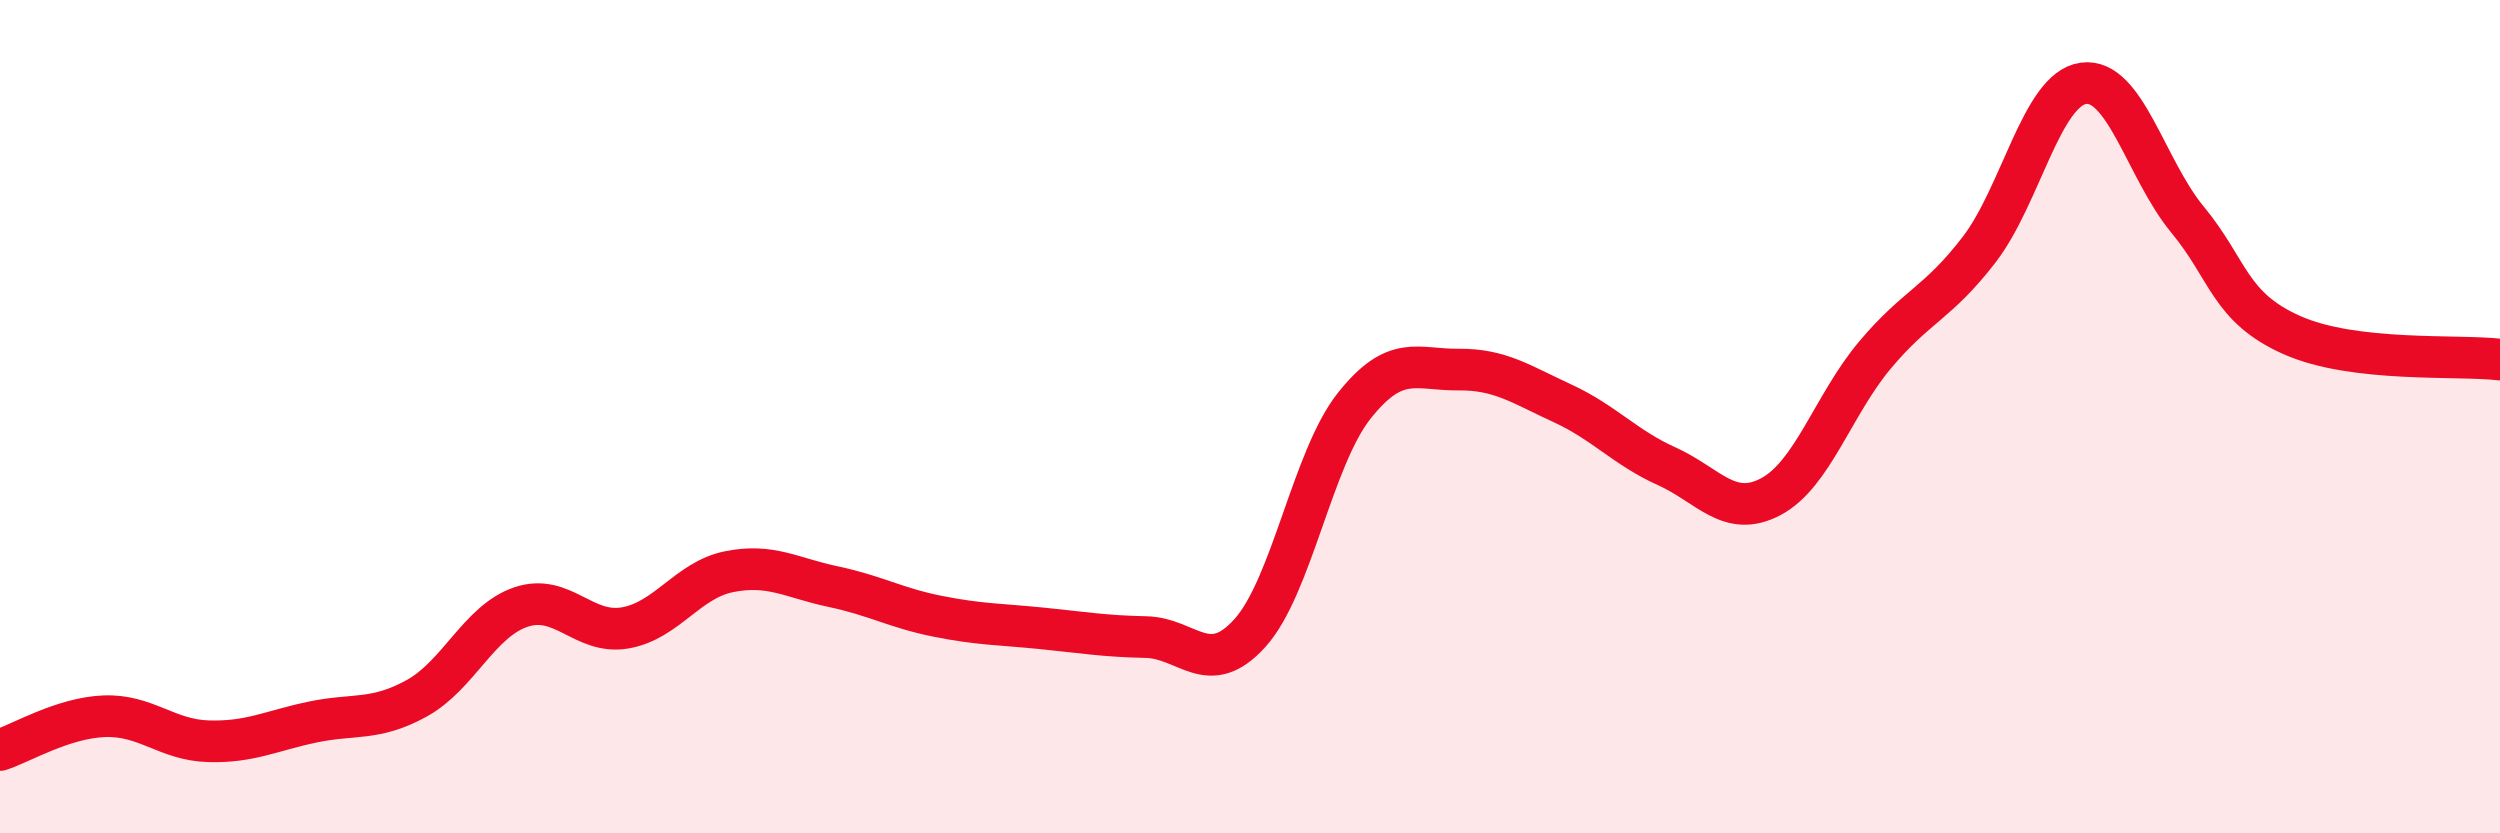
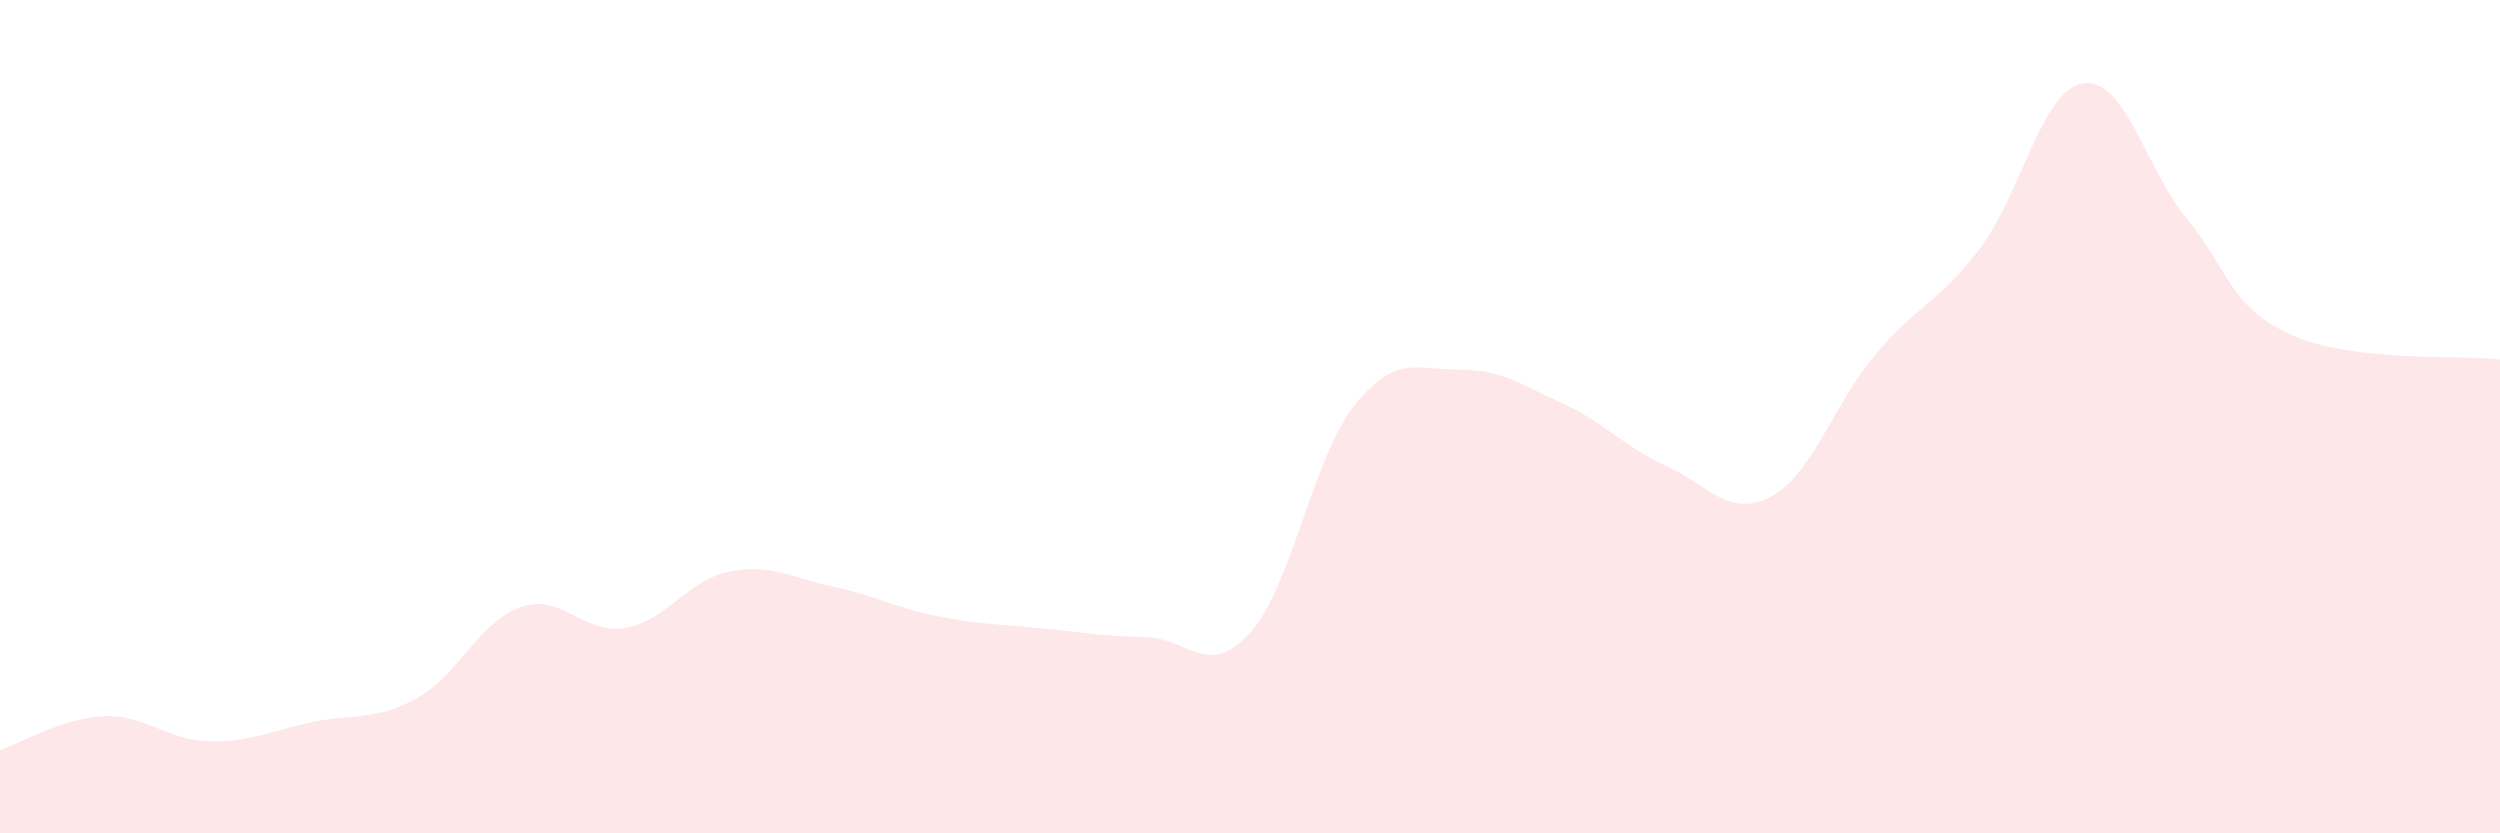
<svg xmlns="http://www.w3.org/2000/svg" width="60" height="20" viewBox="0 0 60 20">
  <path d="M 0,18 C 0.5,17.84 1.5,17.23 2.5,17.19 C 3.5,17.15 4,17.76 5,17.79 C 6,17.82 6.5,17.54 7.5,17.33 C 8.5,17.12 9,17.31 10,16.76 C 11,16.21 11.5,14.91 12.5,14.57 C 13.5,14.23 14,15.24 15,15.07 C 16,14.9 16.5,13.92 17.5,13.72 C 18.5,13.52 19,13.87 20,14.08 C 21,14.29 21.5,14.59 22.5,14.79 C 23.5,14.99 24,14.98 25,15.08 C 26,15.18 26.5,15.27 27.5,15.29 C 28.5,15.31 29,16.3 30,15.19 C 31,14.08 31.5,11 32.5,9.74 C 33.5,8.48 34,8.88 35,8.87 C 36,8.86 36.5,9.22 37.5,9.68 C 38.5,10.14 39,10.74 40,11.19 C 41,11.64 41.5,12.45 42.5,11.92 C 43.5,11.39 44,9.71 45,8.52 C 46,7.33 46.5,7.29 47.5,5.99 C 48.5,4.69 49,2.14 50,2 C 51,1.86 51.5,4.06 52.5,5.27 C 53.5,6.48 53.5,7.37 55,8.04 C 56.5,8.71 59,8.51 60,8.63L60 20L0 20Z" fill="#EB0A25" opacity="0.1" stroke-linecap="round" stroke-linejoin="round" />
-   <path d="M 0,18 C 0.5,17.84 1.5,17.23 2.5,17.19 C 3.5,17.15 4,17.76 5,17.79 C 6,17.82 6.5,17.54 7.5,17.33 C 8.5,17.12 9,17.31 10,16.76 C 11,16.21 11.5,14.91 12.5,14.57 C 13.5,14.23 14,15.24 15,15.07 C 16,14.9 16.5,13.92 17.5,13.72 C 18.5,13.52 19,13.87 20,14.08 C 21,14.29 21.5,14.59 22.5,14.79 C 23.5,14.99 24,14.98 25,15.08 C 26,15.18 26.5,15.27 27.5,15.29 C 28.5,15.31 29,16.3 30,15.19 C 31,14.08 31.5,11 32.5,9.74 C 33.5,8.48 34,8.88 35,8.87 C 36,8.86 36.5,9.22 37.5,9.68 C 38.5,10.14 39,10.74 40,11.19 C 41,11.64 41.5,12.45 42.5,11.92 C 43.5,11.39 44,9.71 45,8.52 C 46,7.33 46.5,7.29 47.5,5.99 C 48.5,4.69 49,2.14 50,2 C 51,1.86 51.5,4.06 52.5,5.27 C 53.5,6.48 53.5,7.37 55,8.04 C 56.5,8.71 59,8.51 60,8.63" stroke="#EB0A25" stroke-width="1" fill="none" stroke-linecap="round" stroke-linejoin="round" />
</svg>